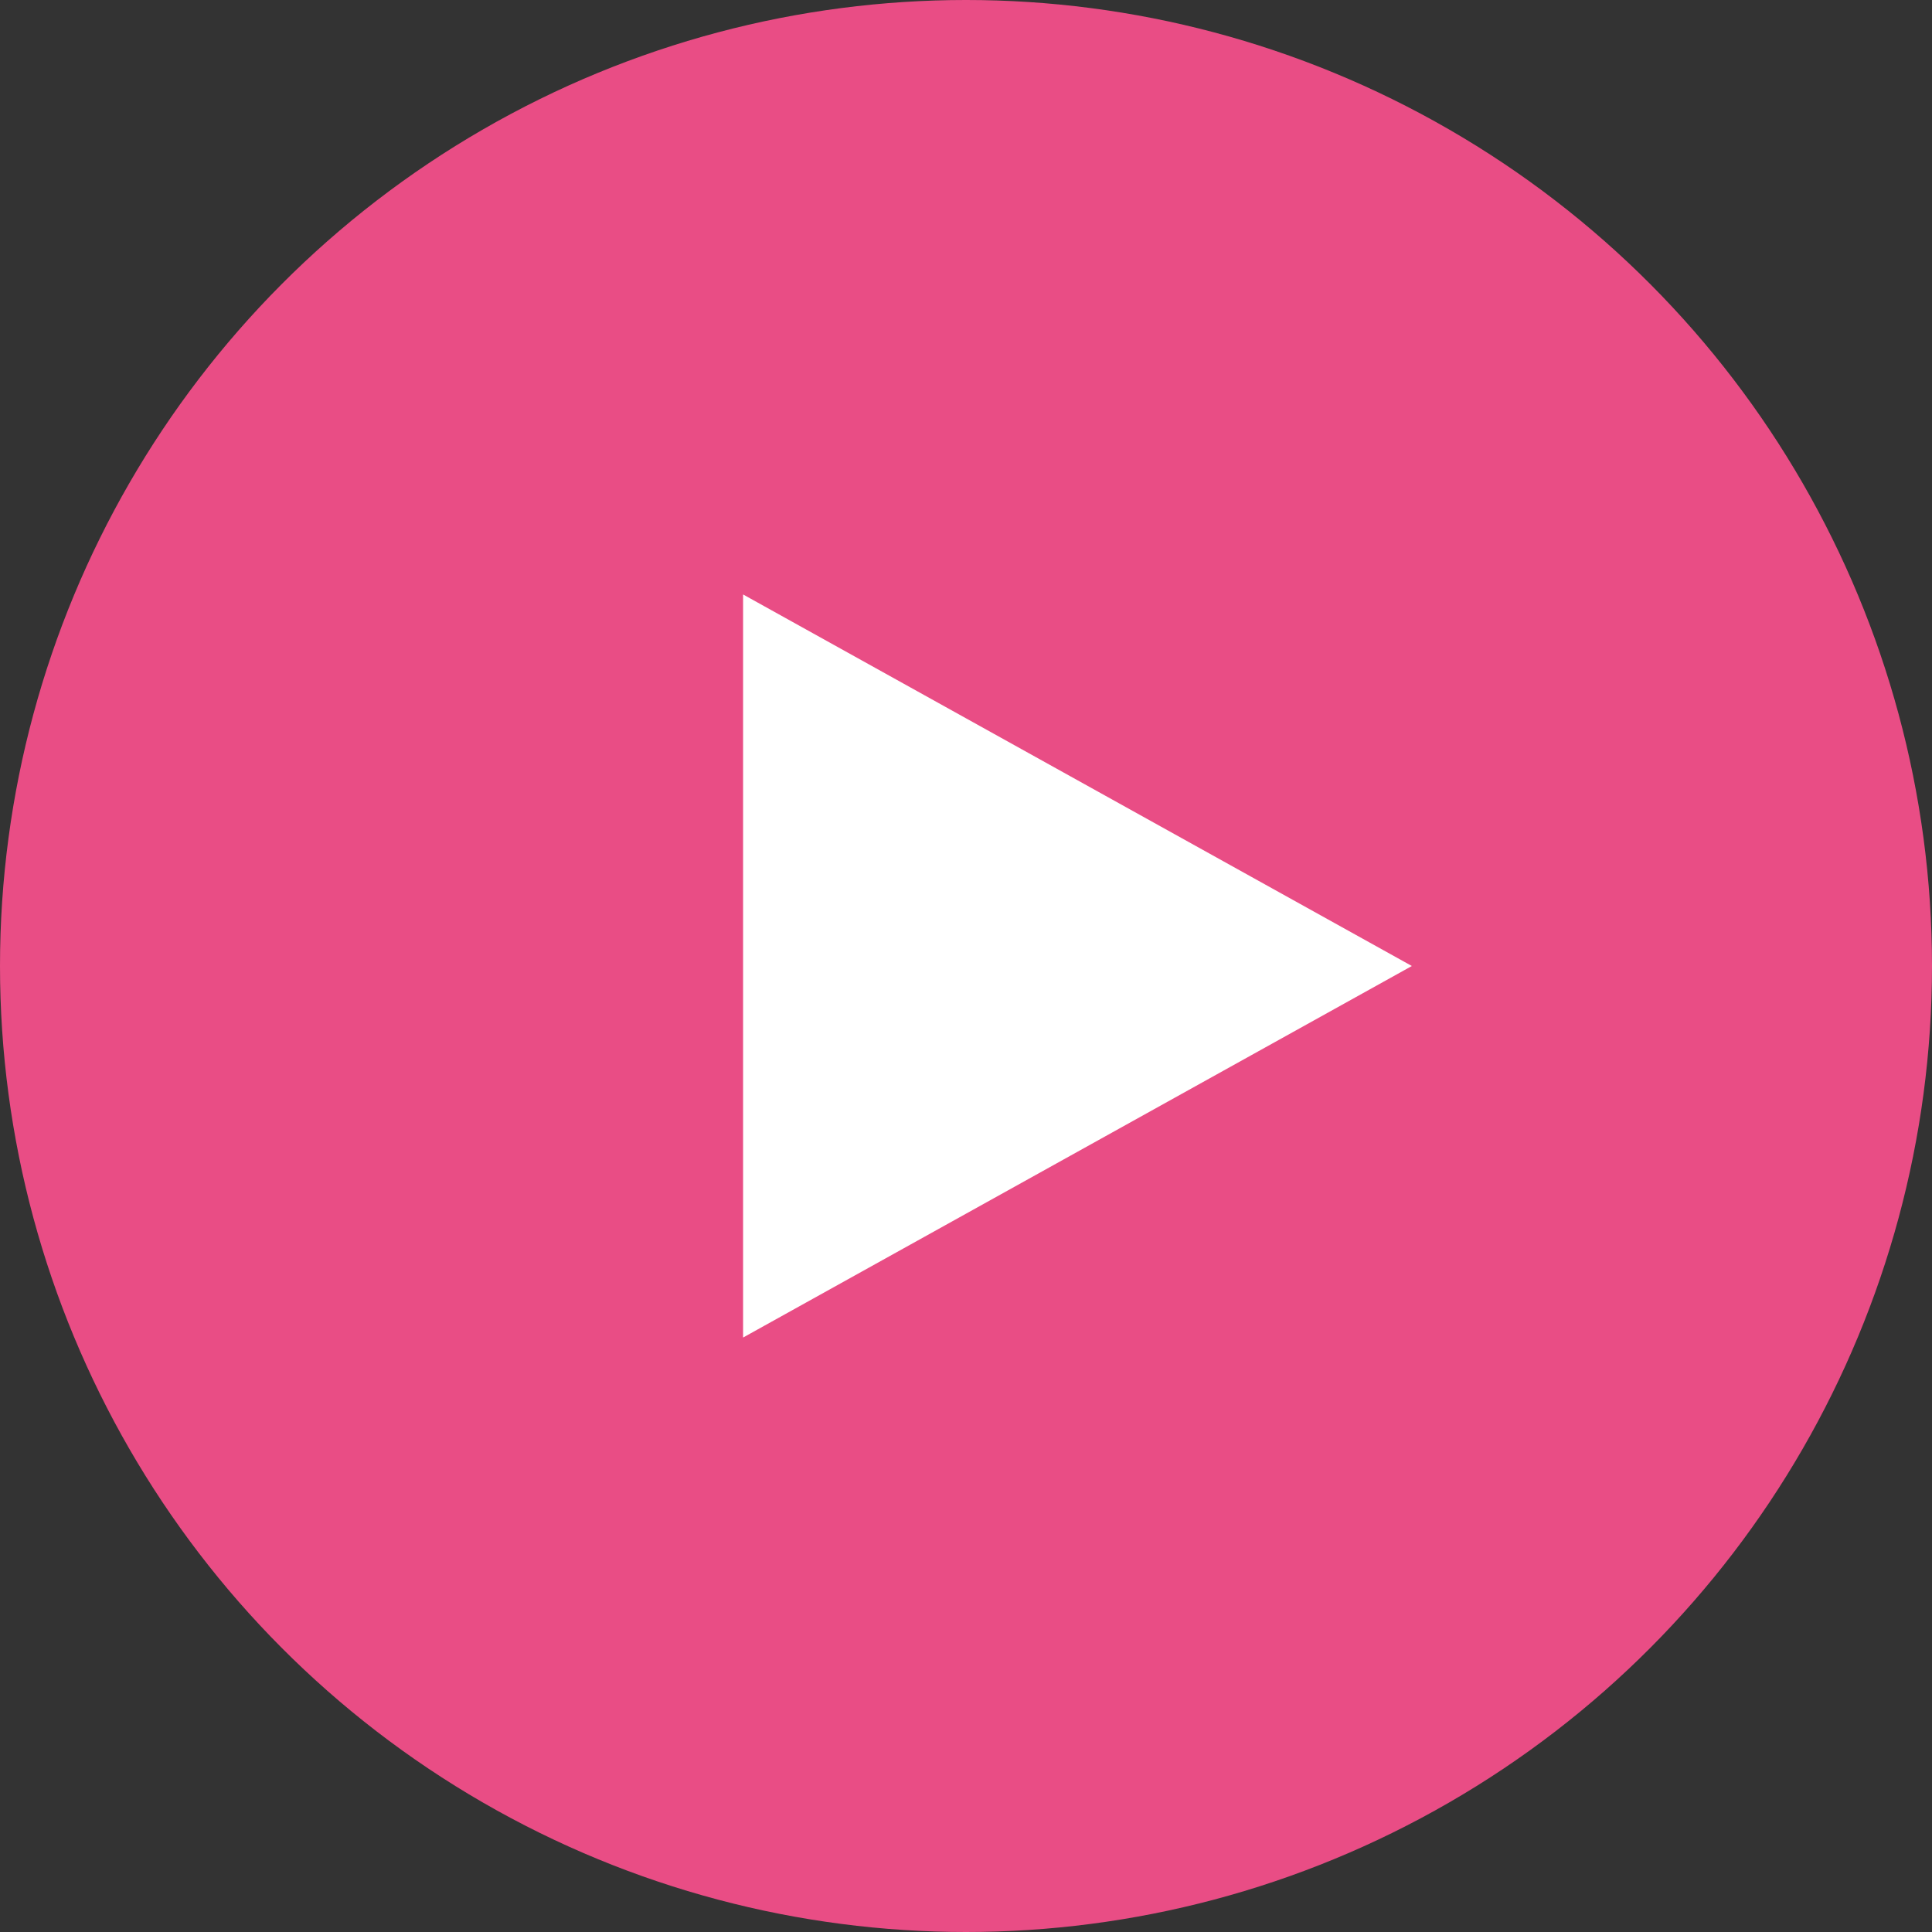
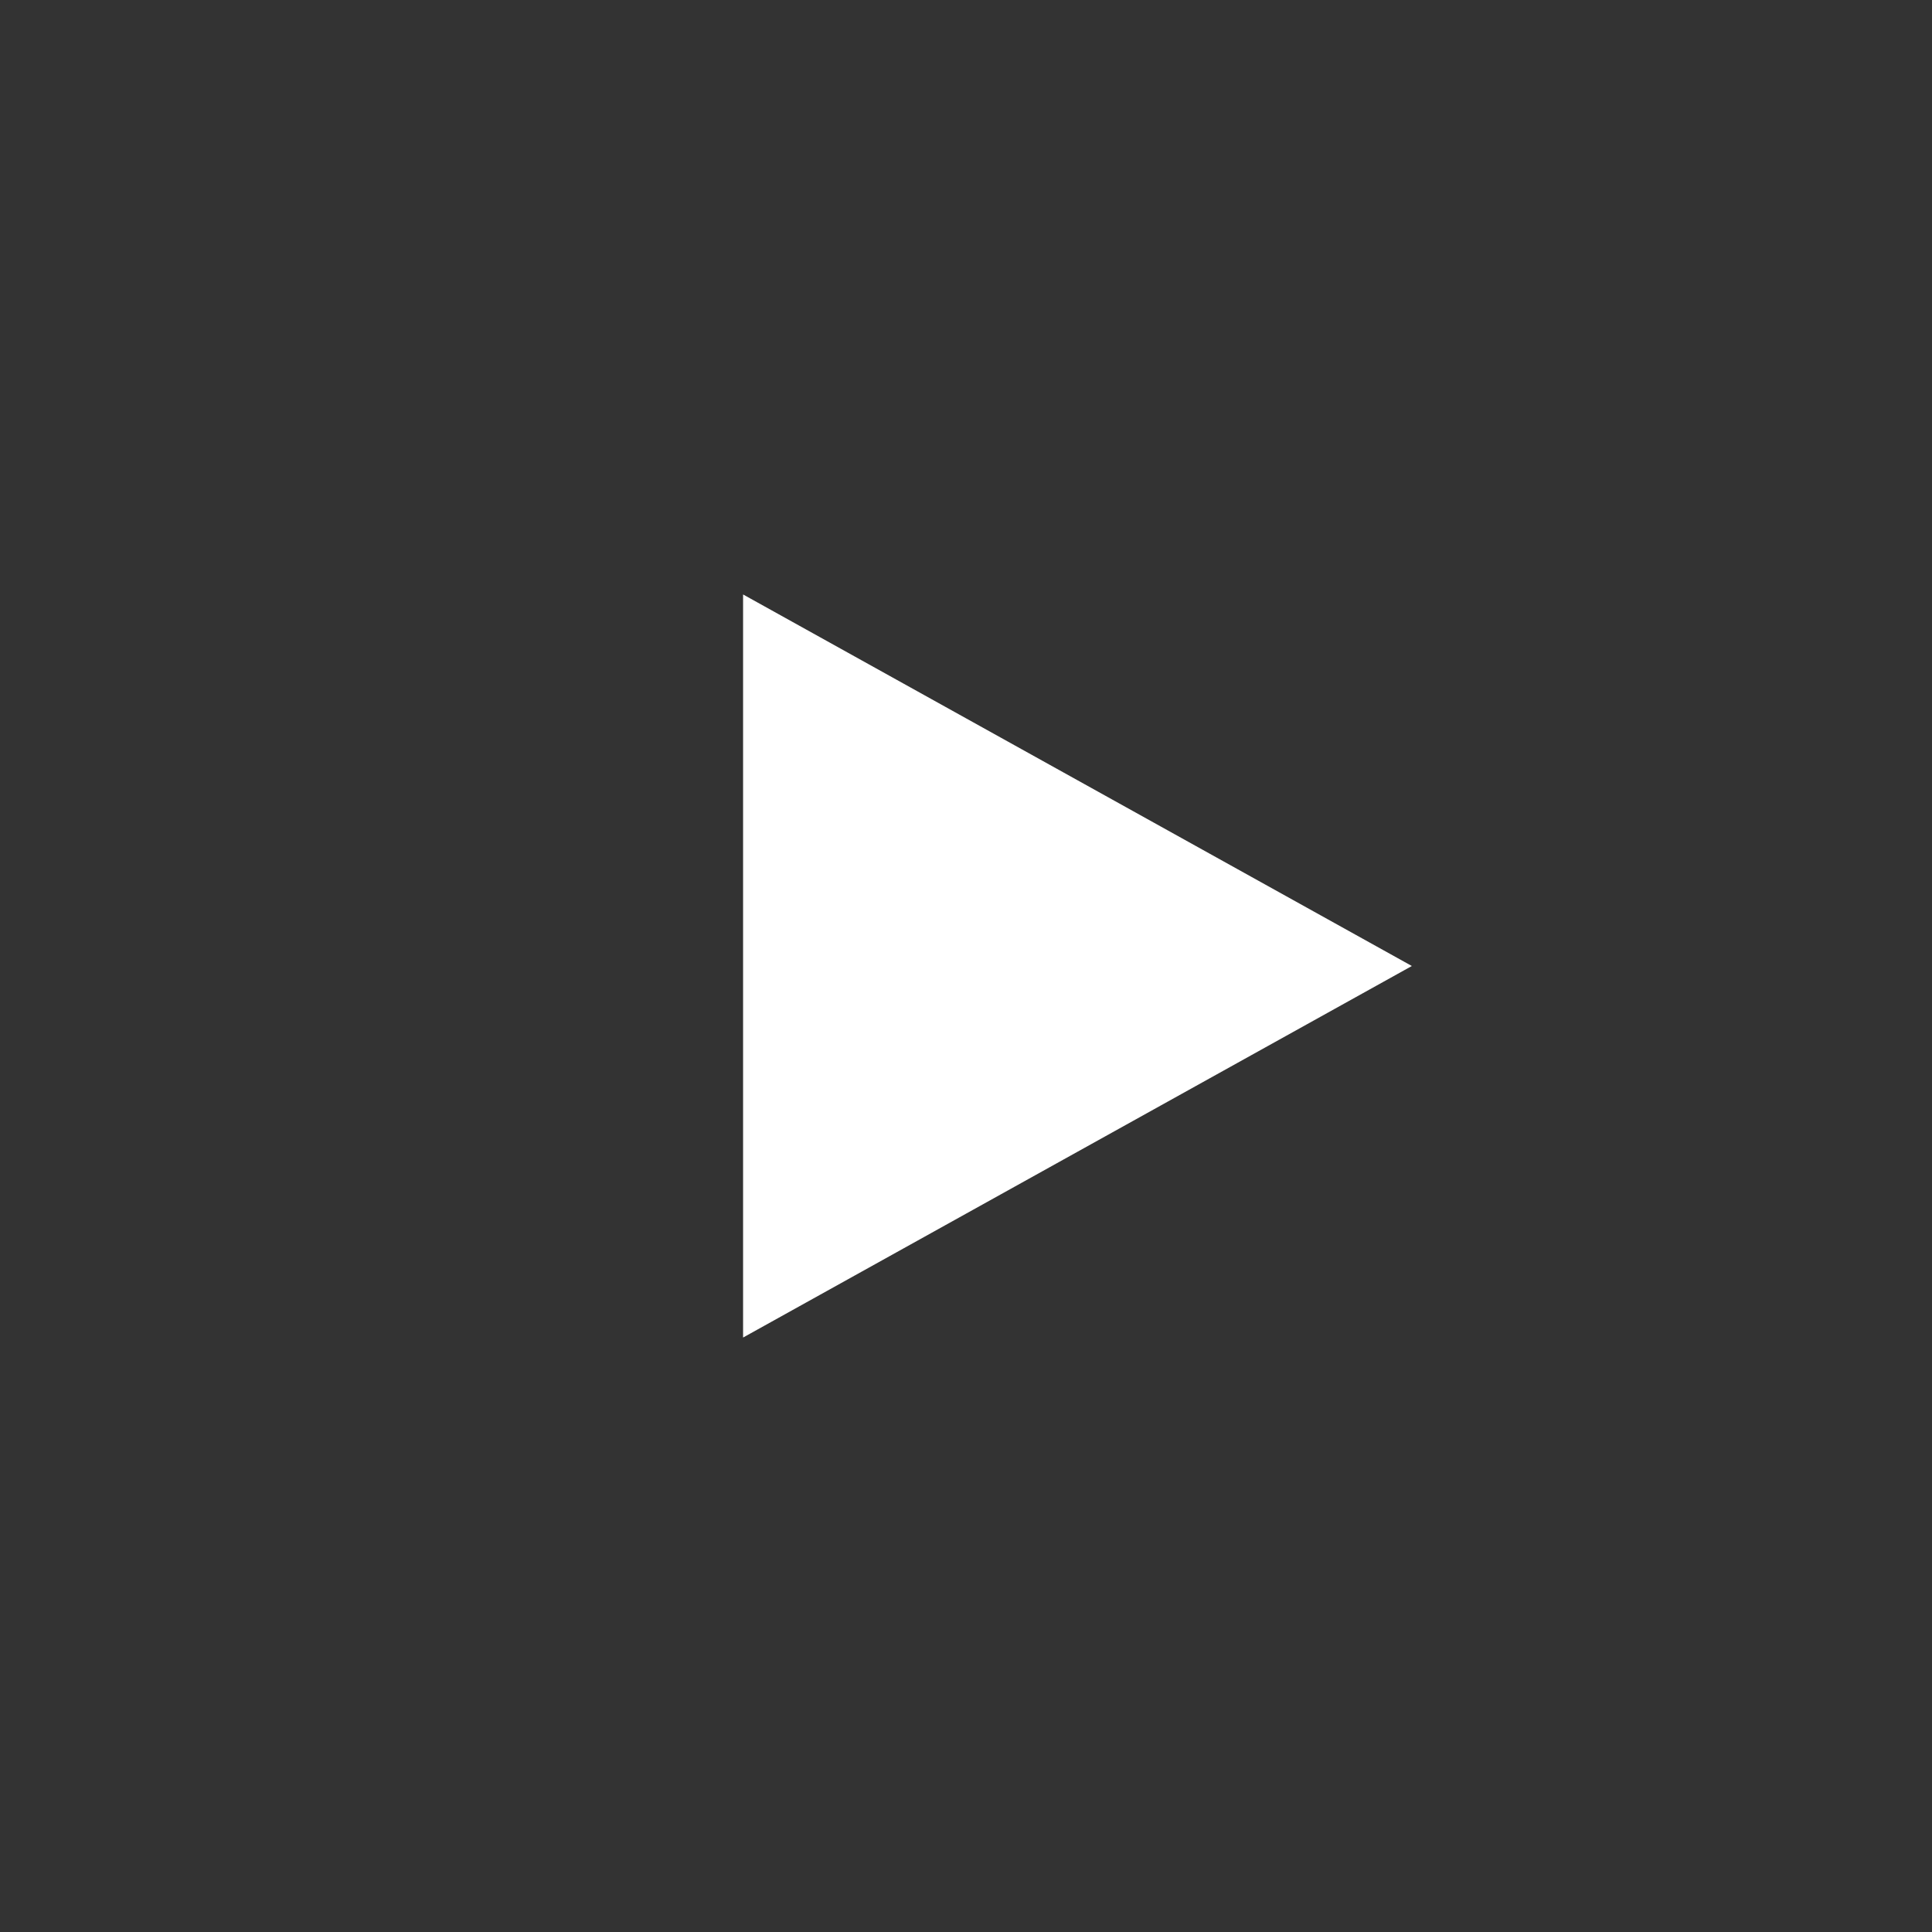
<svg xmlns="http://www.w3.org/2000/svg" width="26" height="26" viewBox="0 0 26 26">
  <rect x="0" y="0" width="26" height="26" fill="#333333" stroke="none" />
  <g id="Group_734" data-name="Group 734" transform="translate(-246 -833)">
-     <circle id="Ellipse_211" data-name="Ellipse 211" cx="13" cy="13" r="13" transform="translate(246 833)" fill="#e94d85" />
    <path id="Polygon_16" data-name="Polygon 16" d="M5,0l5,9H0Z" transform="translate(265 841) rotate(90)" fill="#fff" />
  </g>
</svg>